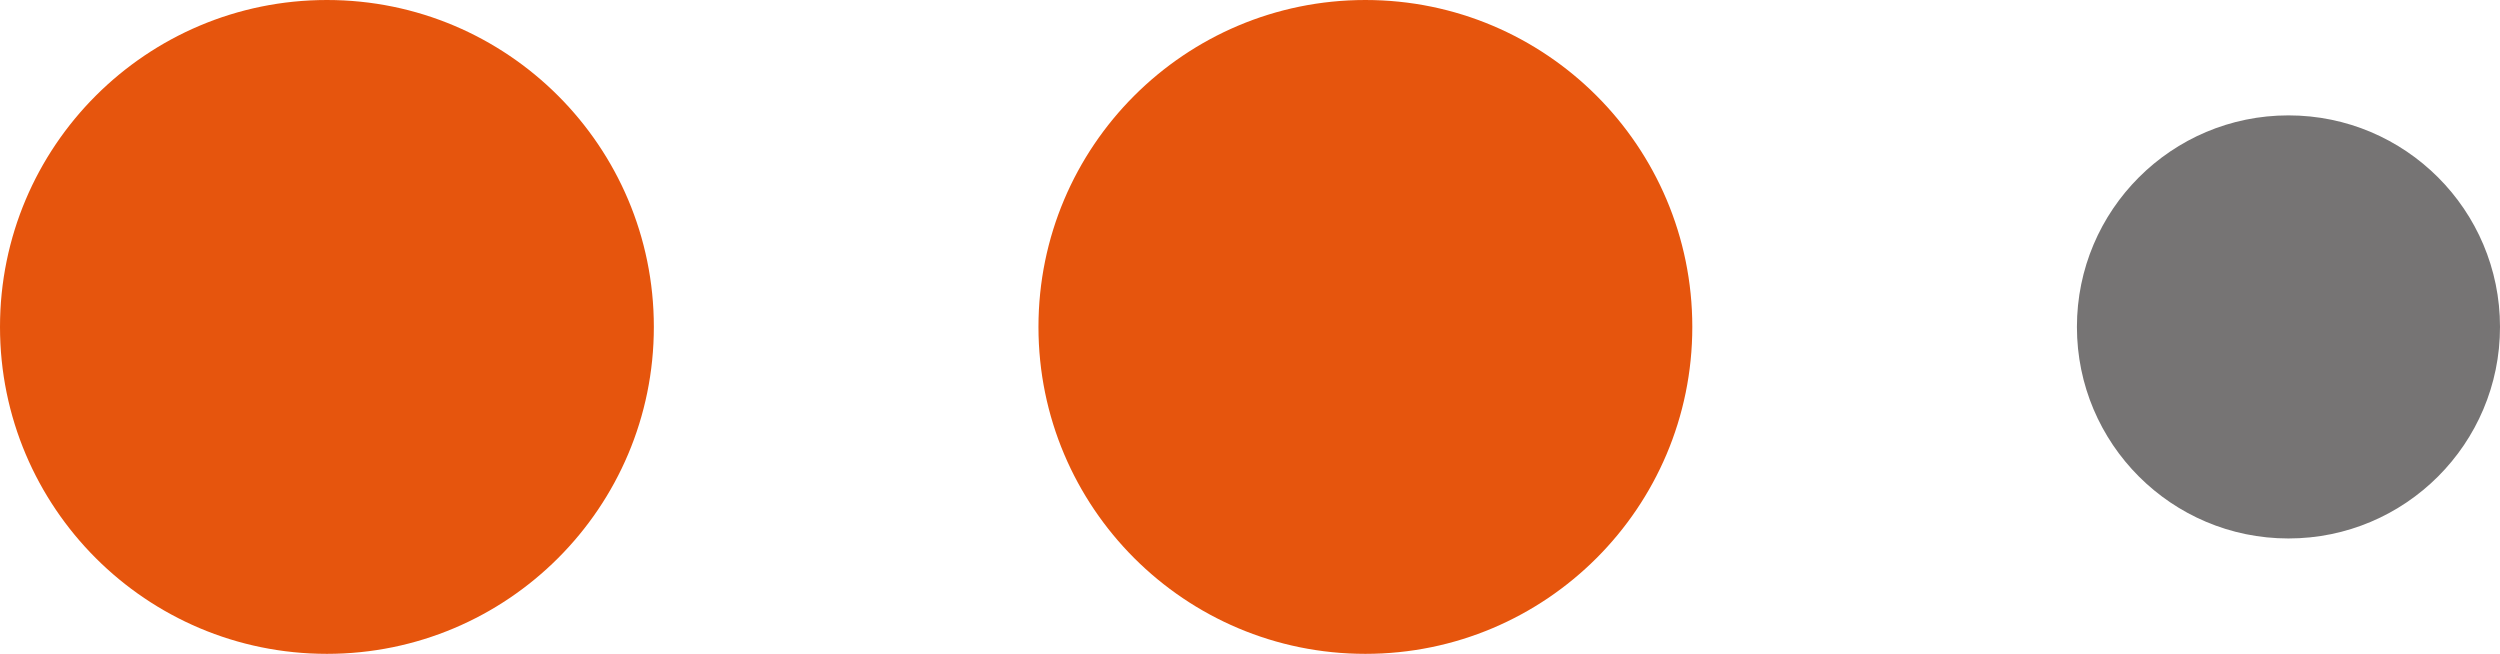
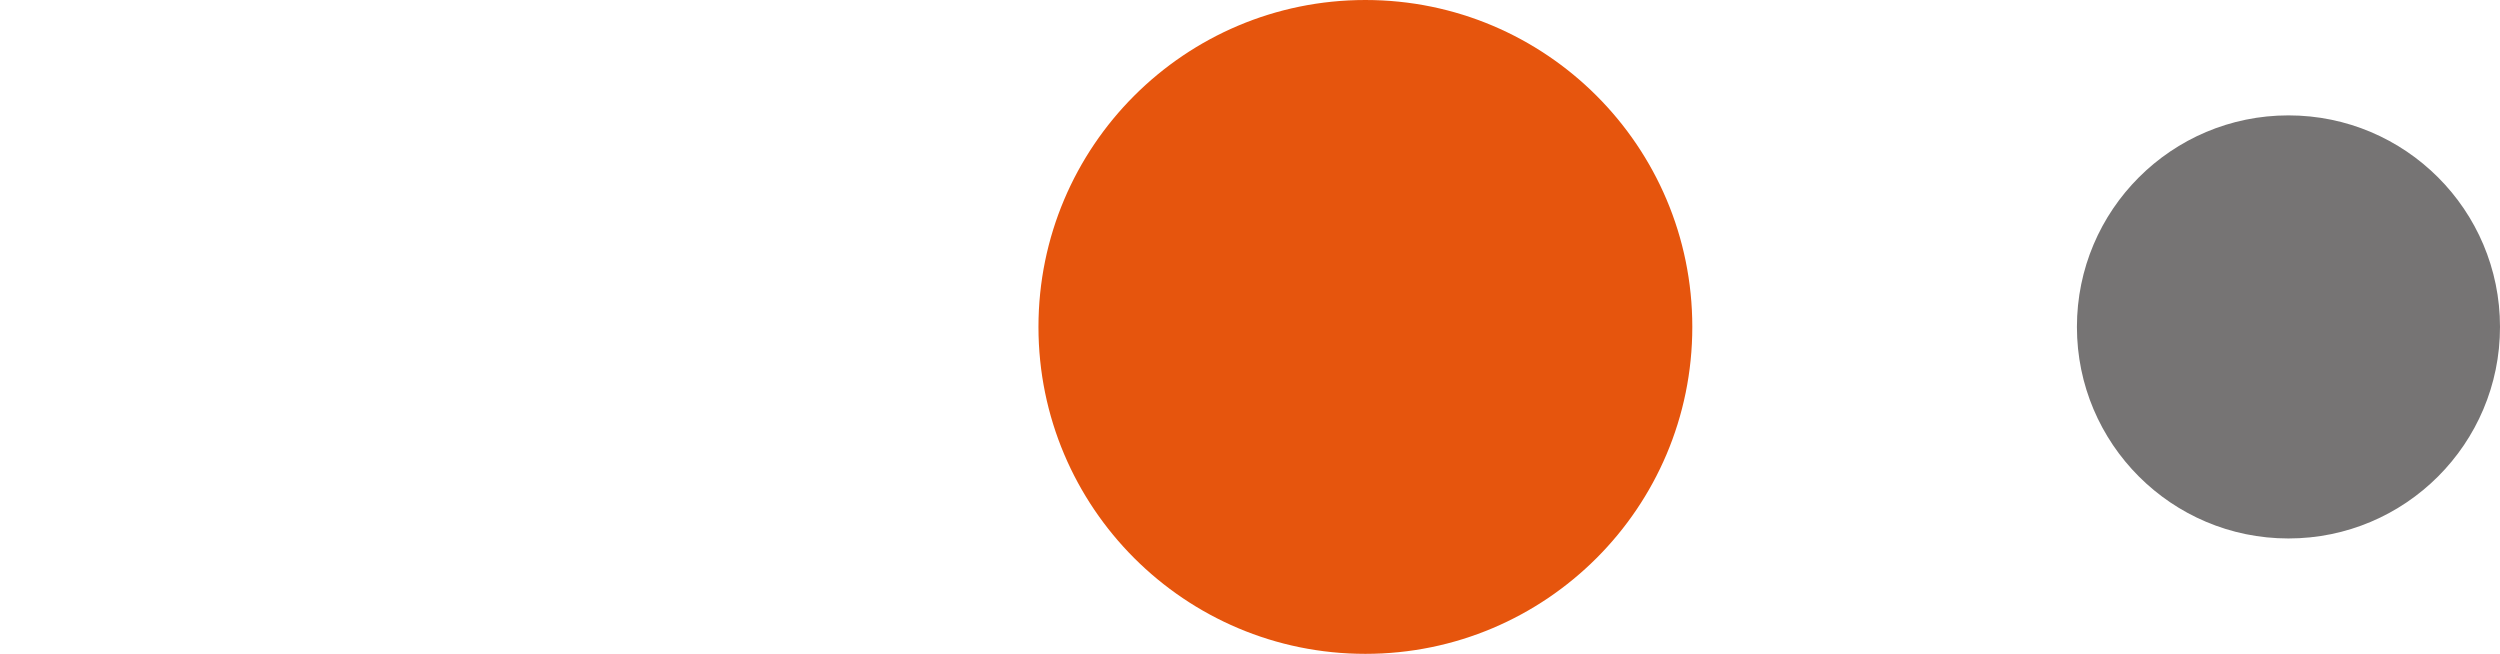
<svg xmlns="http://www.w3.org/2000/svg" width="65" height="17" viewBox="0 0 65 17" fill="none">
-   <circle cx="8.5" cy="8.5" r="8.5" fill="#E6550D" />
  <circle cx="35.5" cy="8.5" r="8.5" fill="#E6550D" />
  <circle cx="59.5" cy="8.5" r="5.5" fill="#767474" />
</svg>